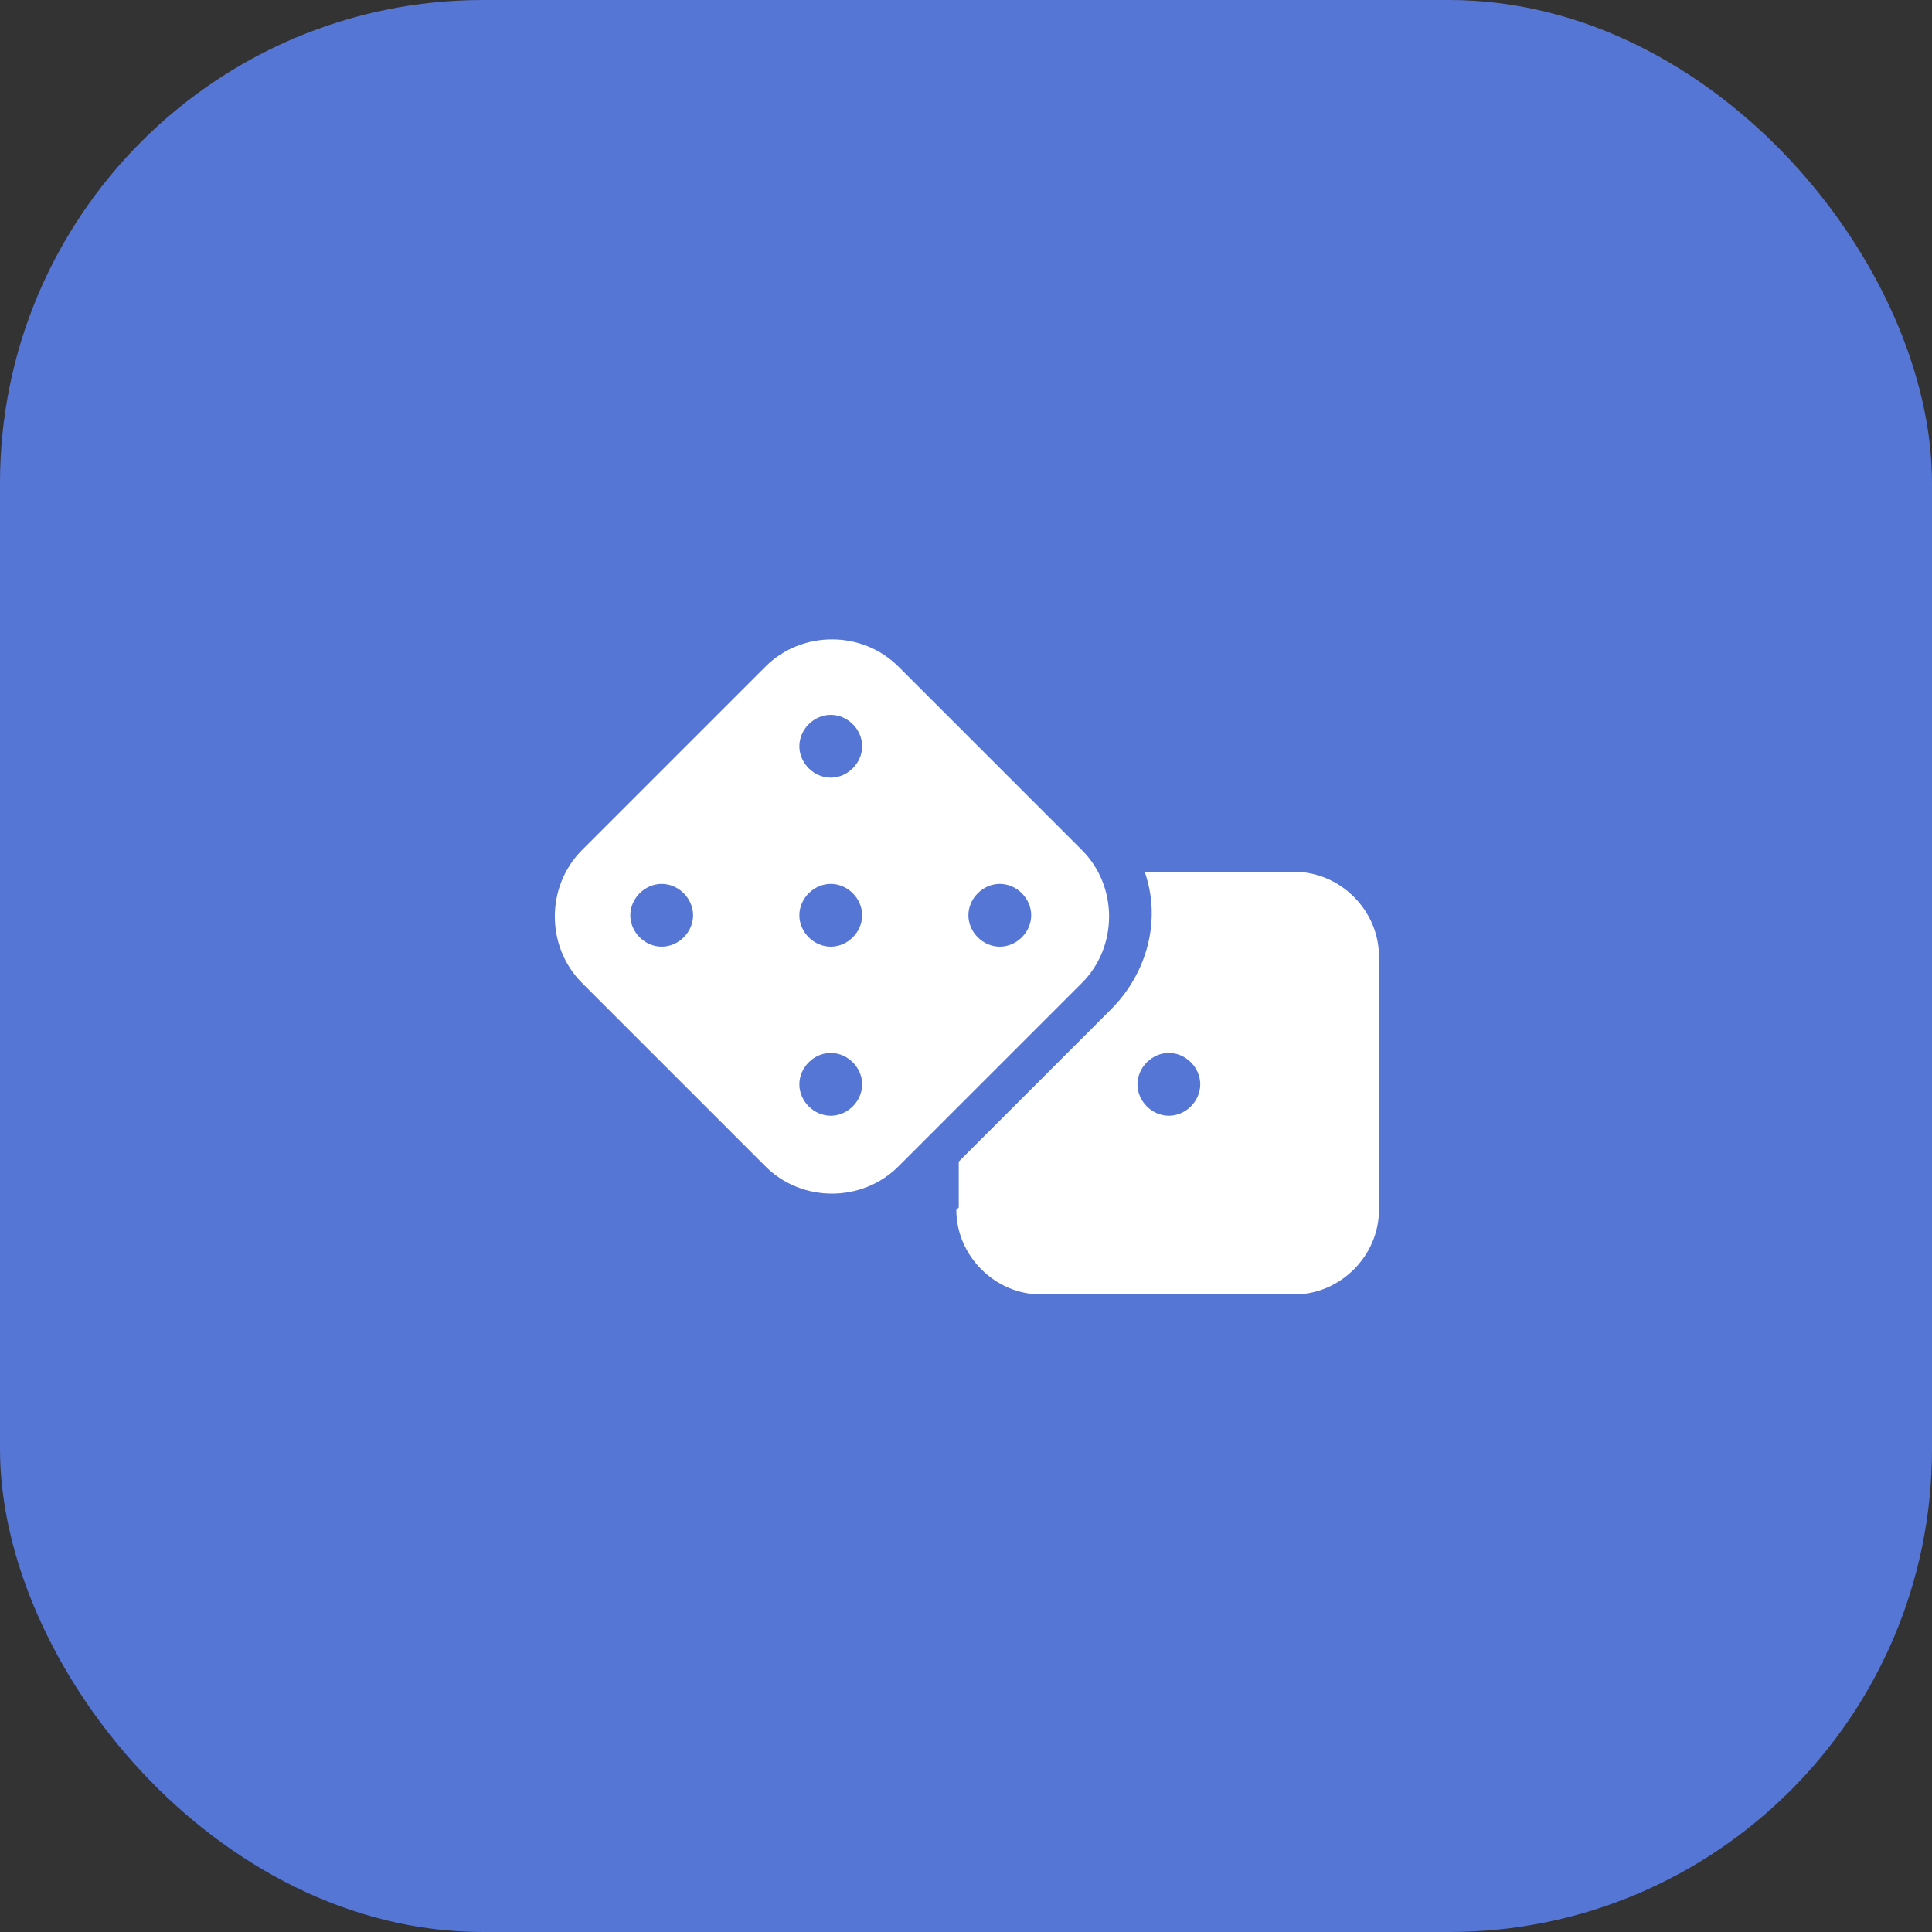
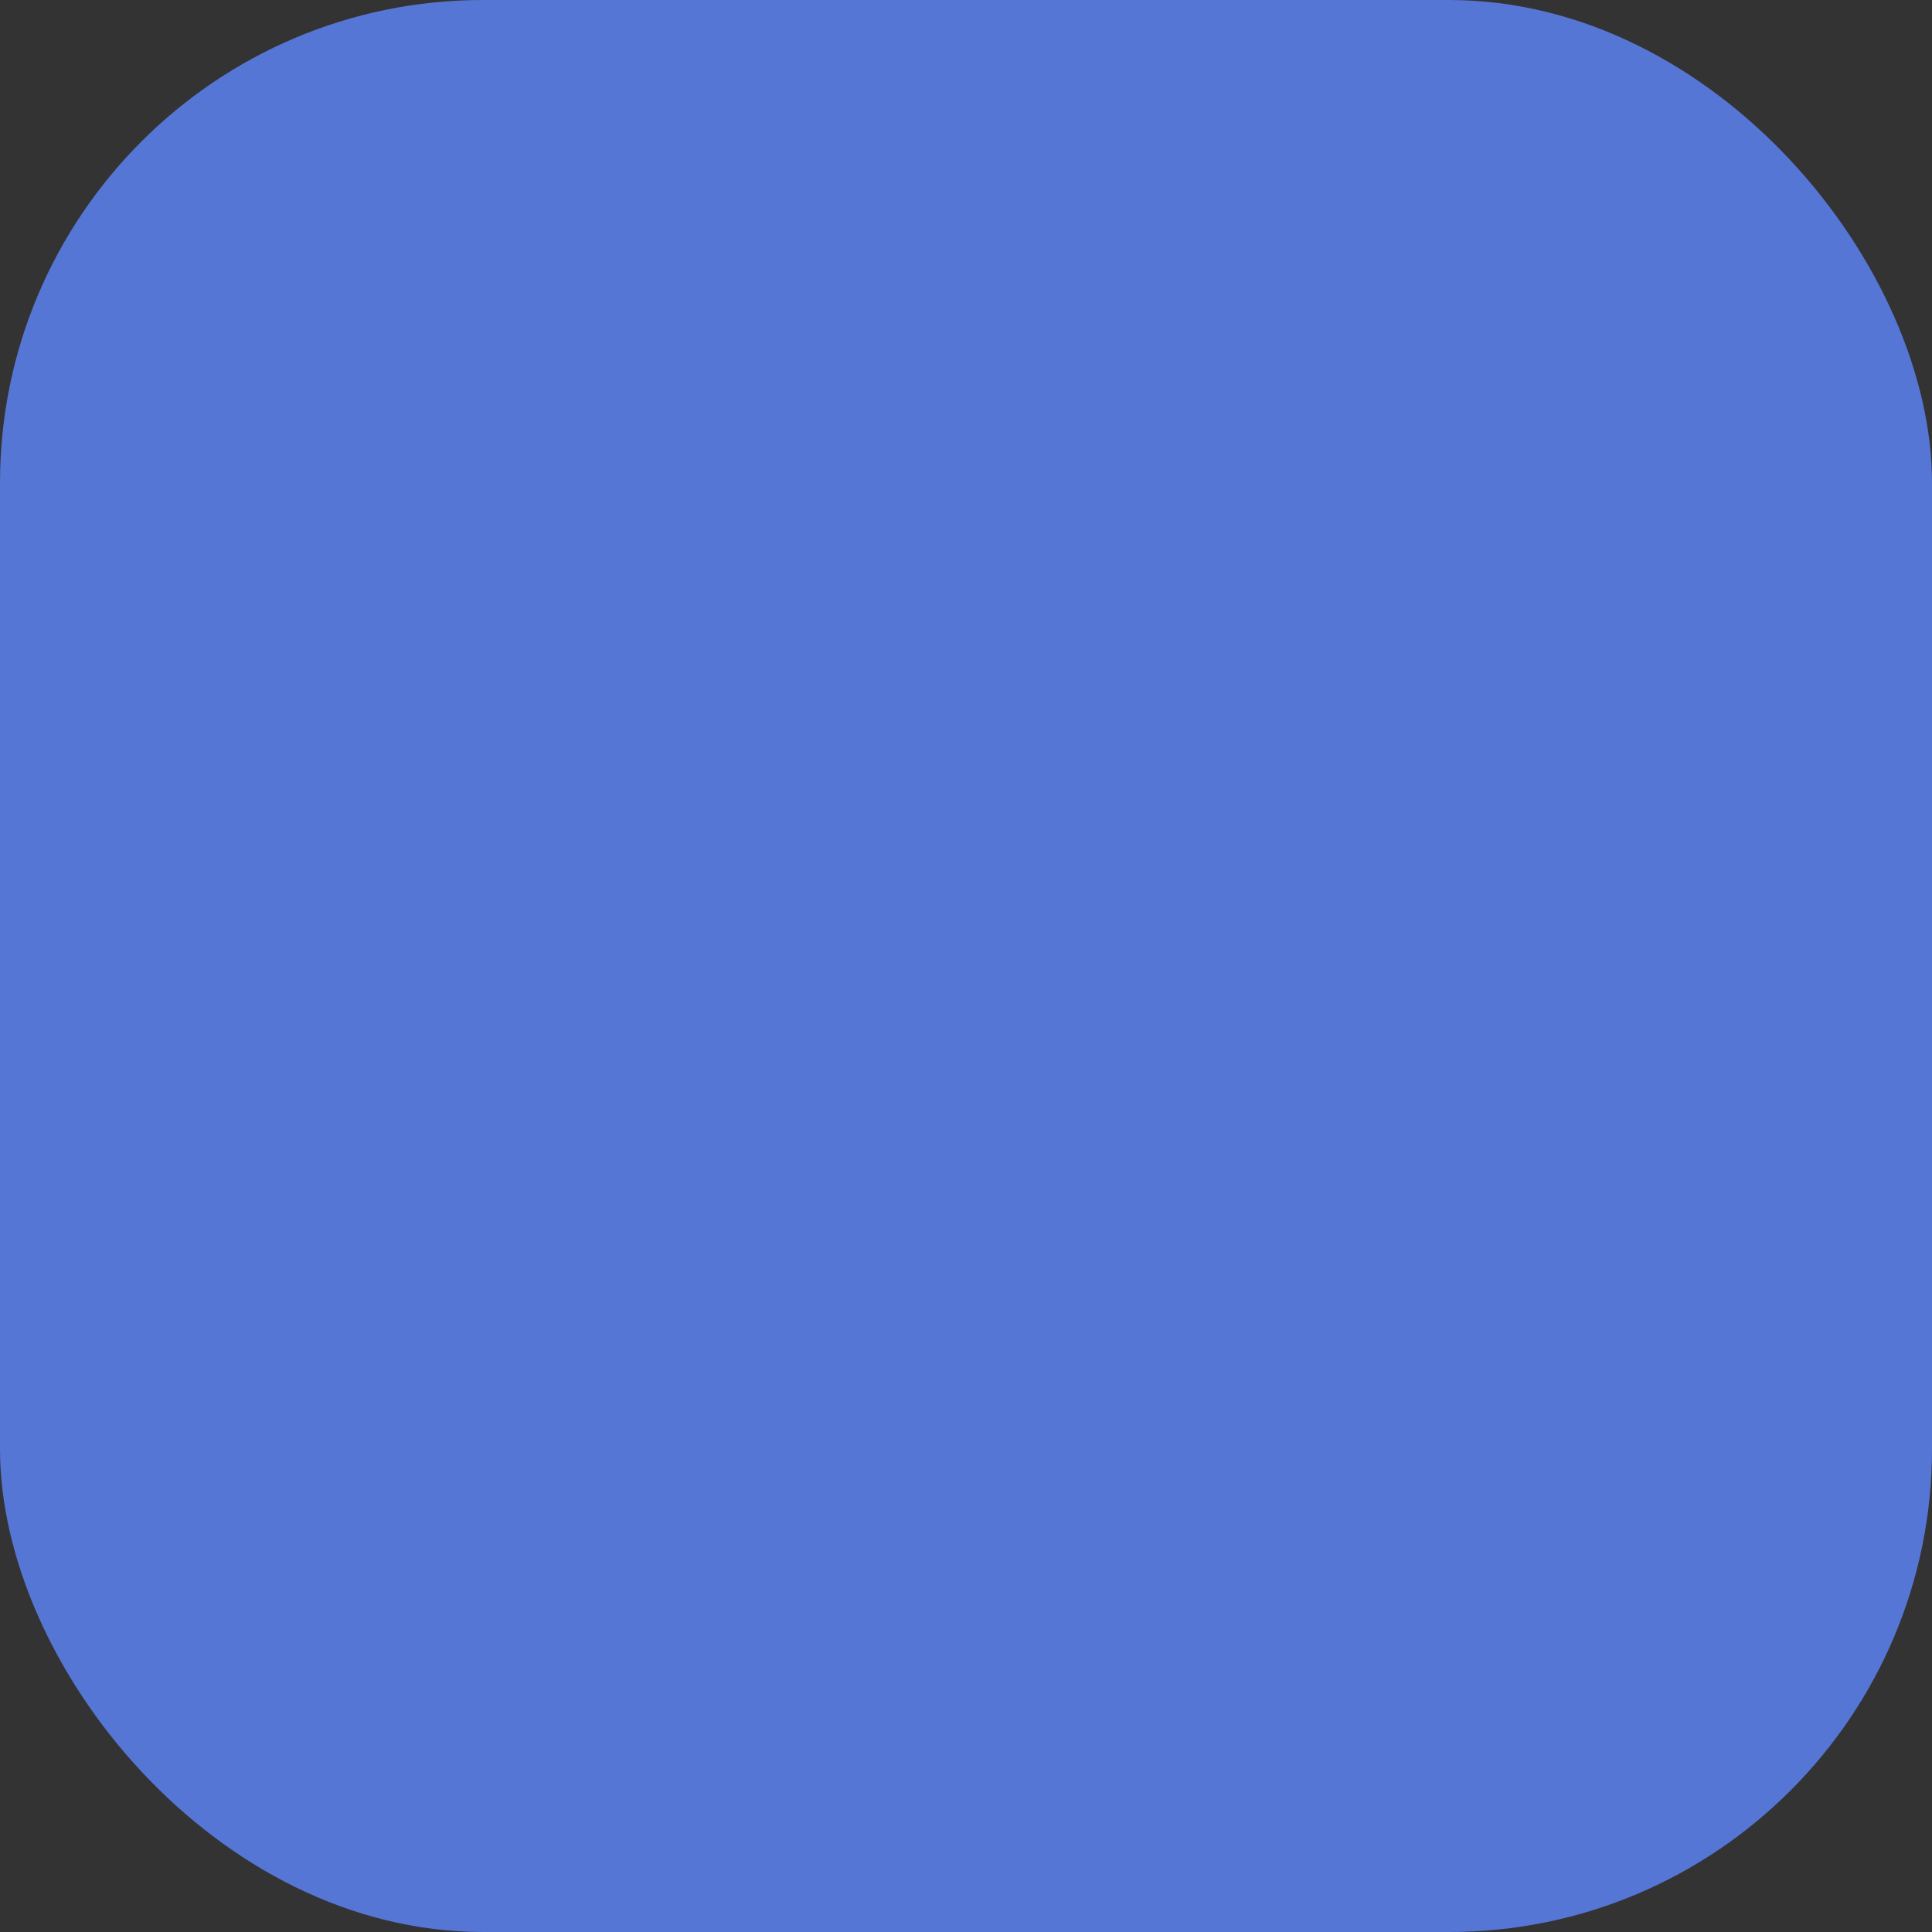
<svg xmlns="http://www.w3.org/2000/svg" id="Calque_1" version="1.1" viewBox="0 0 80 80">
  <rect x="0" y="0" width="80" height="80" fill="#333333" stroke="none" />
  <defs>
    <style>
      .st0 {
        fill: #fff;
      }

      .st1 {
        fill: #5676d6;
      }
    </style>
  </defs>
  <rect id="Rectangle_20" class="st1" x="0" width="80" height="80" rx="20" ry="20" />
-   <path id="dice-solid" class="st0" d="M37.2,27.6c-1.5-1.5-4-1.5-5.5,0l-7.6,7.6c-1.5,1.5-1.5,4,0,5.5l7.6,7.6c1.5,1.5,4,1.5,5.5,0l7.6-7.6c1.5-1.5,1.5-4,0-5.5l-7.6-7.6ZM33.1,37.9c0-.7.6-1.3,1.3-1.3s1.3.6,1.3,1.3-.6,1.3-1.3,1.3c0,0,0,0,0,0-.7,0-1.3-.6-1.3-1.3ZM27.4,36.6c.7,0,1.3.6,1.3,1.3s-.6,1.3-1.3,1.3-1.3-.6-1.3-1.3c0,0,0,0,0,0,0-.7.6-1.3,1.3-1.3ZM34.4,46.2c-.7,0-1.3-.6-1.3-1.3s.6-1.3,1.3-1.3,1.3.6,1.3,1.3h0c0,.7-.6,1.3-1.3,1.3ZM41.4,36.6c.7,0,1.3.6,1.3,1.3,0,.7-.6,1.3-1.3,1.3-.7,0-1.3-.6-1.3-1.3,0,0,0,0,0,0,0-.7.6-1.3,1.3-1.3ZM34.4,32.2c-.7,0-1.3-.6-1.3-1.3s.6-1.3,1.3-1.3,1.3.6,1.3,1.3h0c0,.7-.6,1.3-1.3,1.3ZM39.6,50.1c0,1.9,1.6,3.5,3.5,3.5h10.5c1.9,0,3.5-1.6,3.5-3.5v-10.5c0-1.9-1.6-3.5-3.5-3.5h-6.2c.7,2,.1,4.2-1.4,5.7l-6.3,6.3v1.9ZM48.4,43.6c.7,0,1.3.6,1.3,1.3,0,.7-.6,1.3-1.3,1.3-.7,0-1.3-.6-1.3-1.3h0c0-.7.6-1.3,1.3-1.3h0Z" />
</svg>